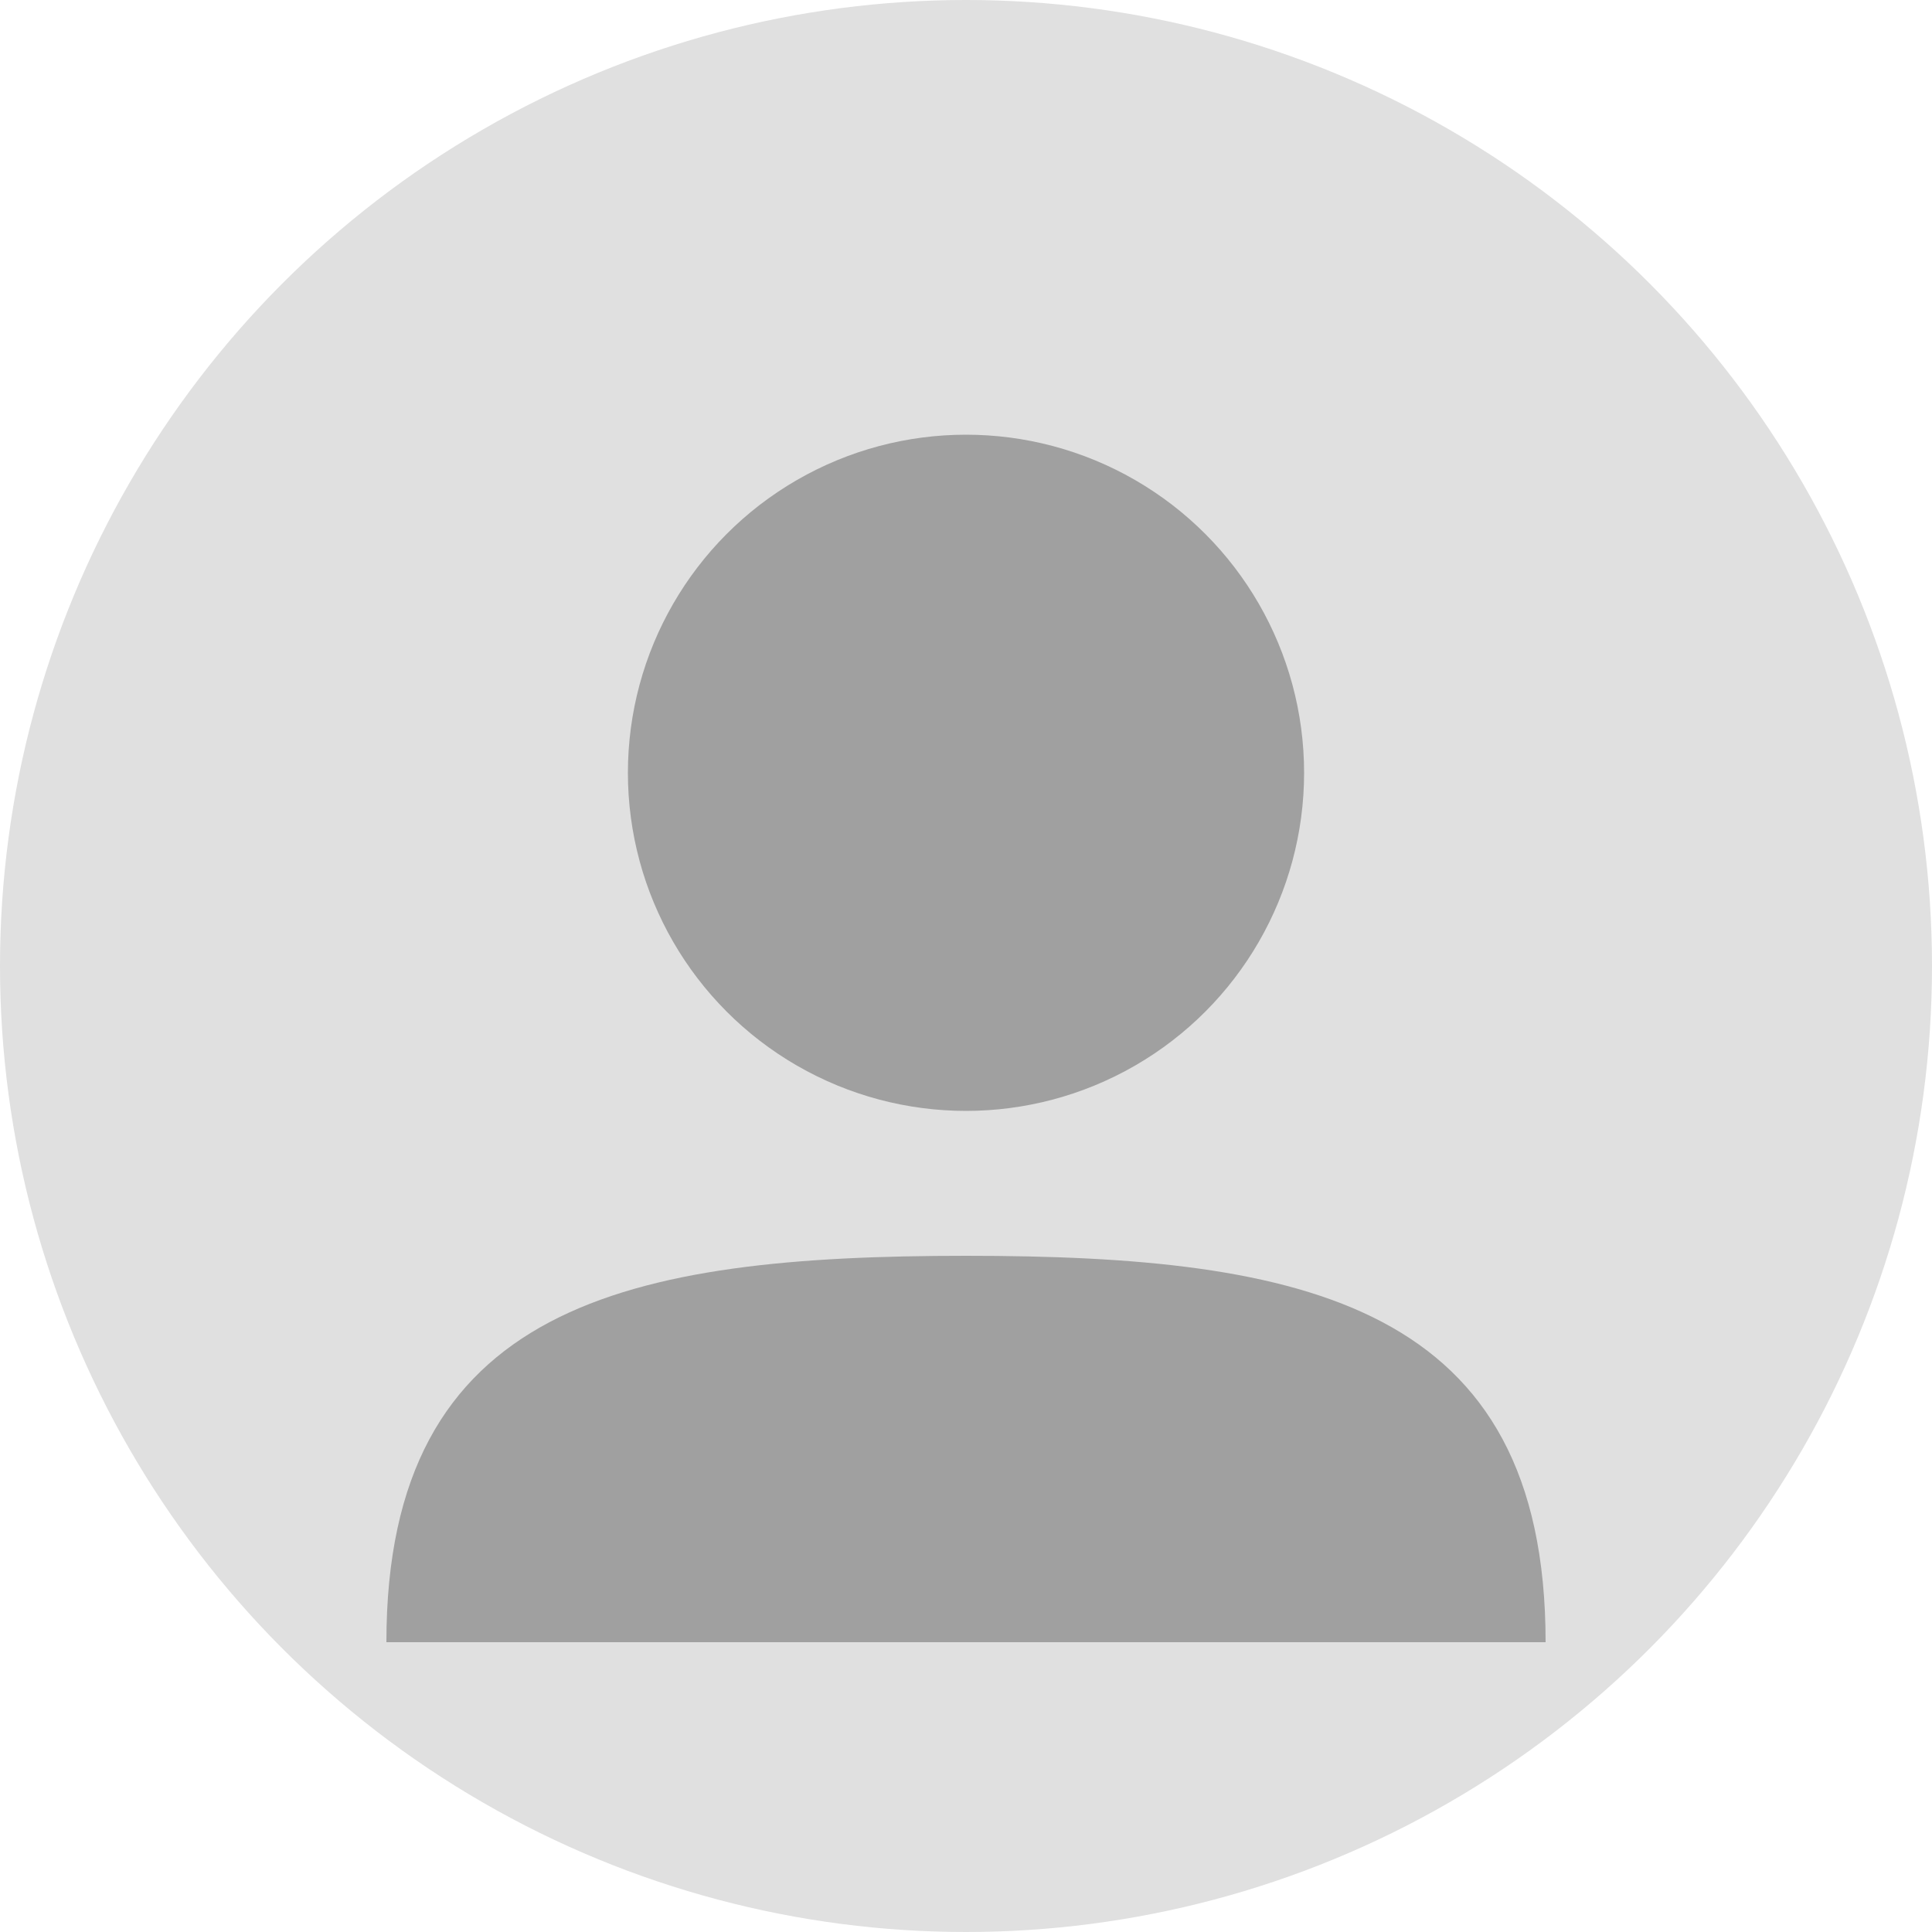
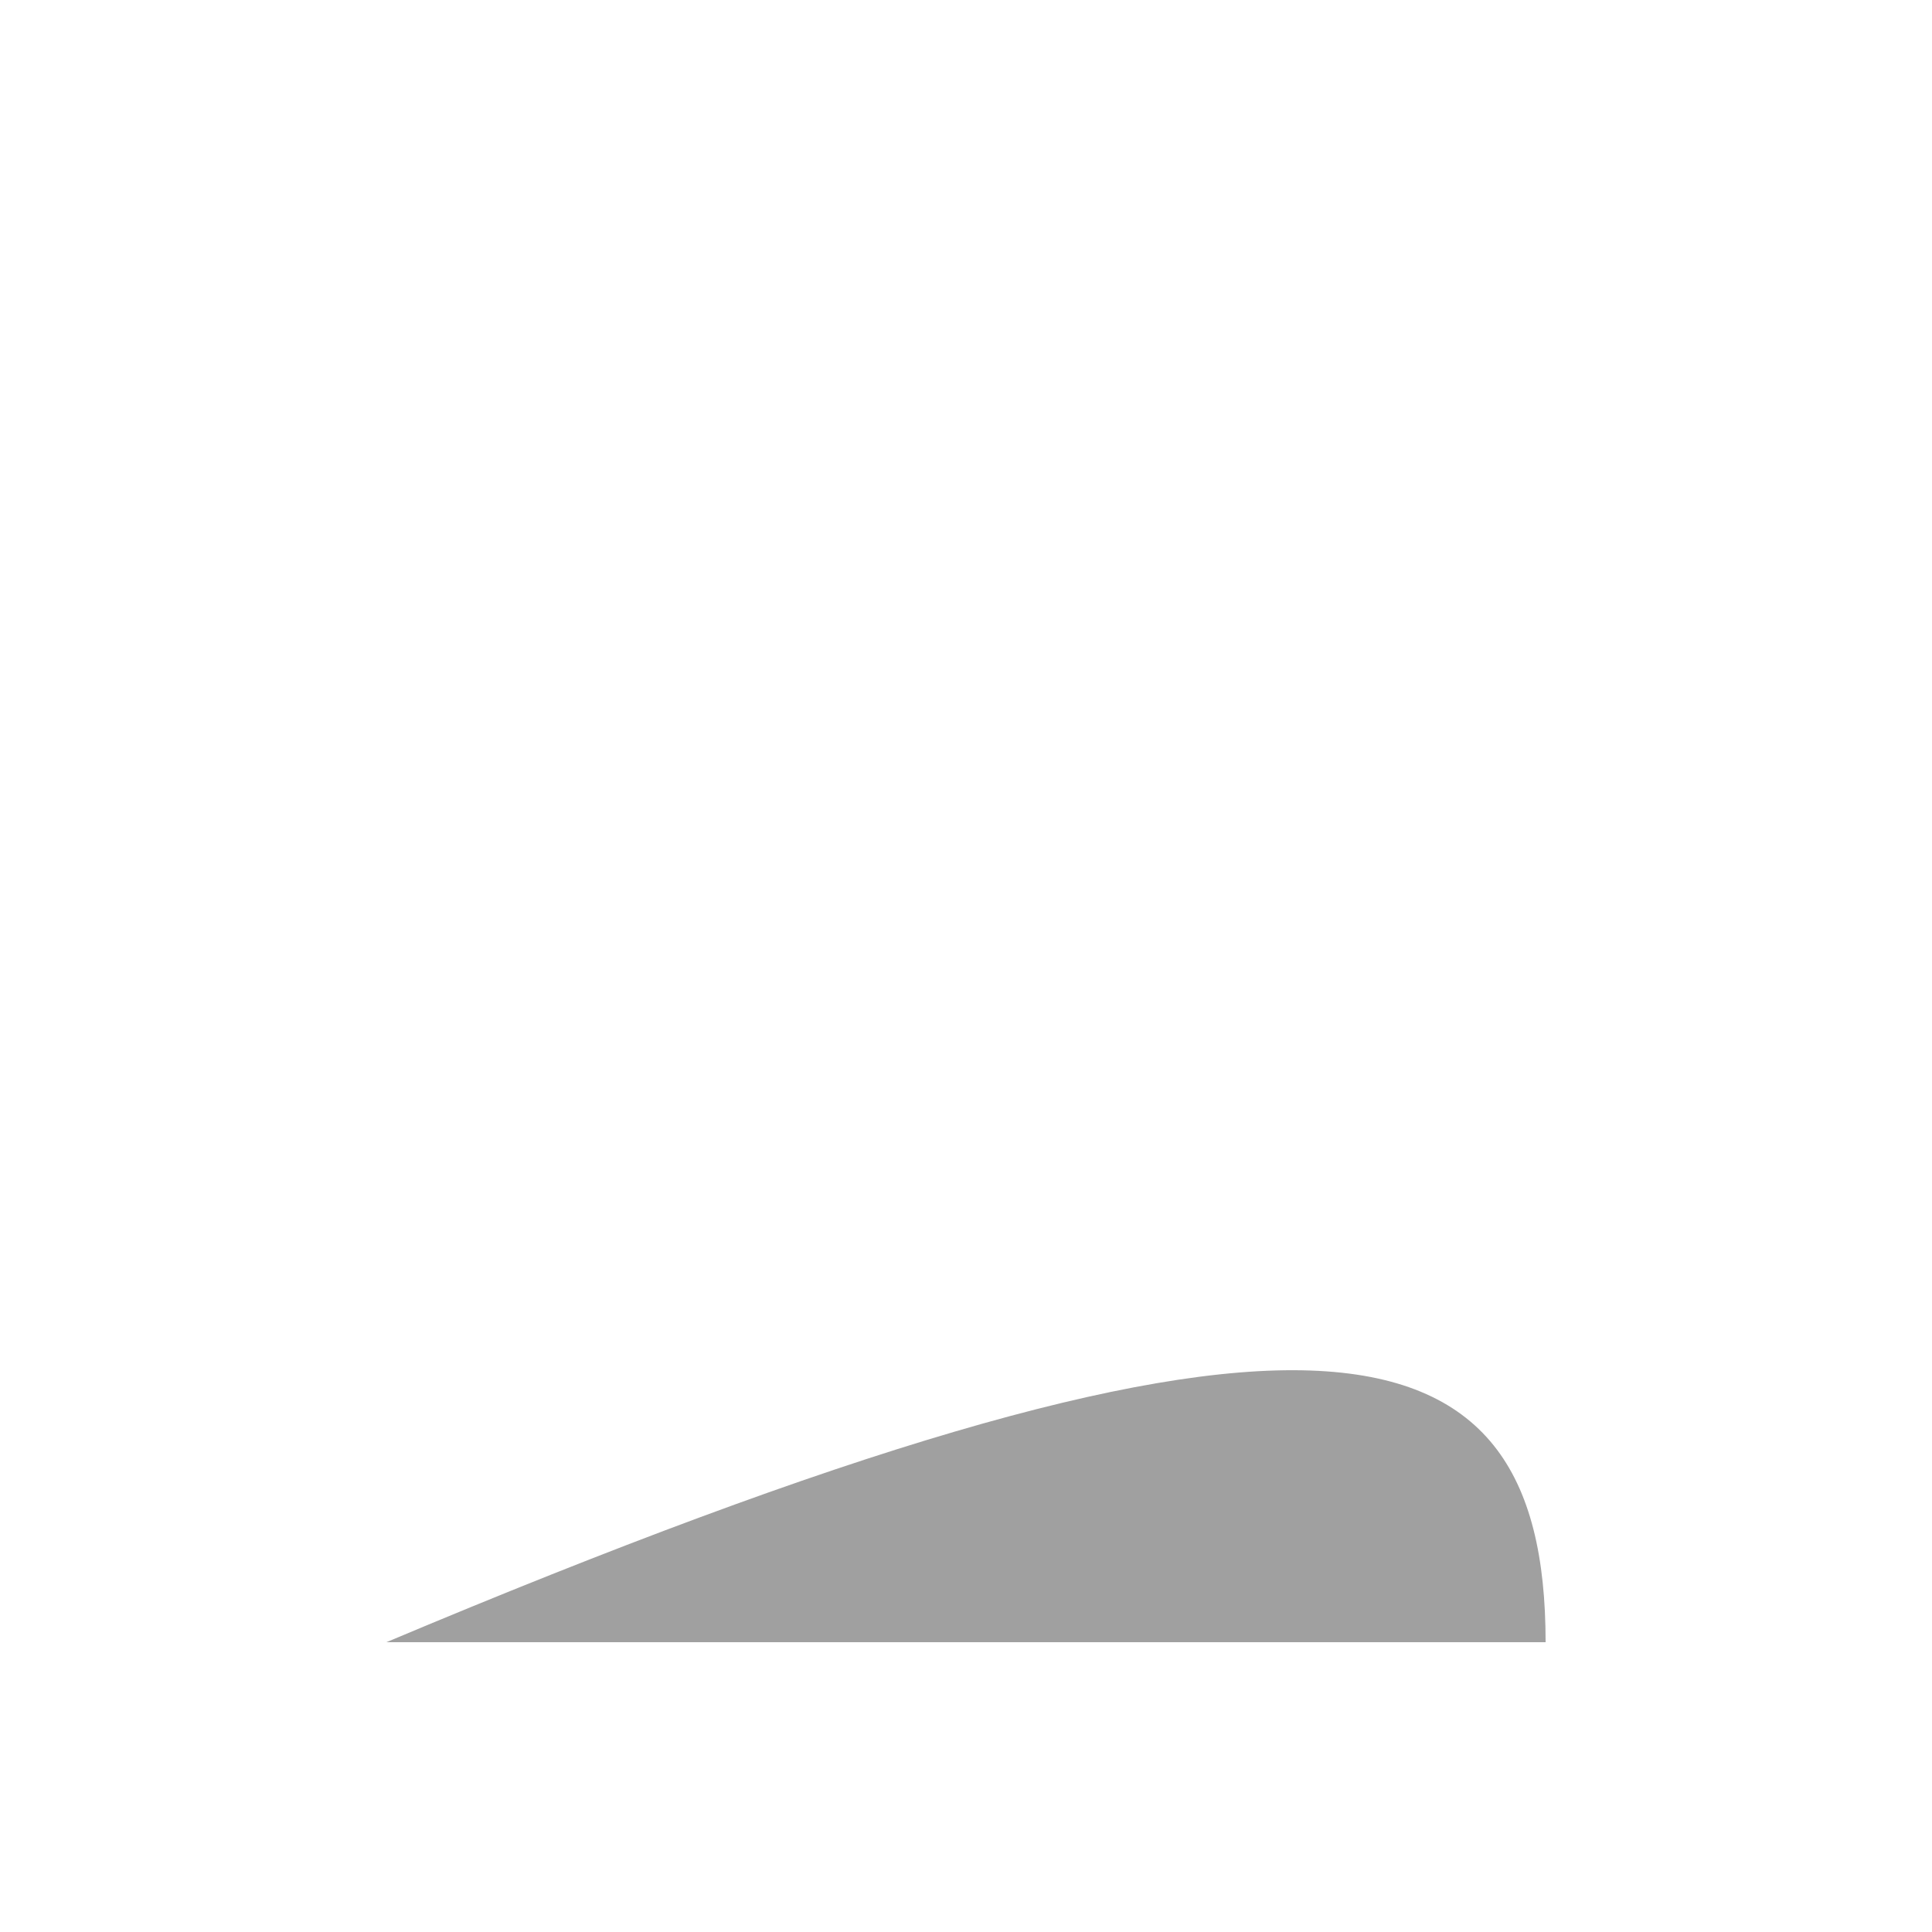
<svg xmlns="http://www.w3.org/2000/svg" width="40" height="40" viewBox="0 0 40 40">
-   <circle cx="20" cy="20" r="20" fill="#e0e0e0" />
-   <circle cx="20" cy="16" r="7" fill="#a0a0a0" />
-   <path d="M8,34 C8,27 13,26 20,26 C27,26 32,27 32,34" fill="#a0a0a0" />
+   <path d="M8,34 C27,26 32,27 32,34" fill="#a0a0a0" />
</svg>